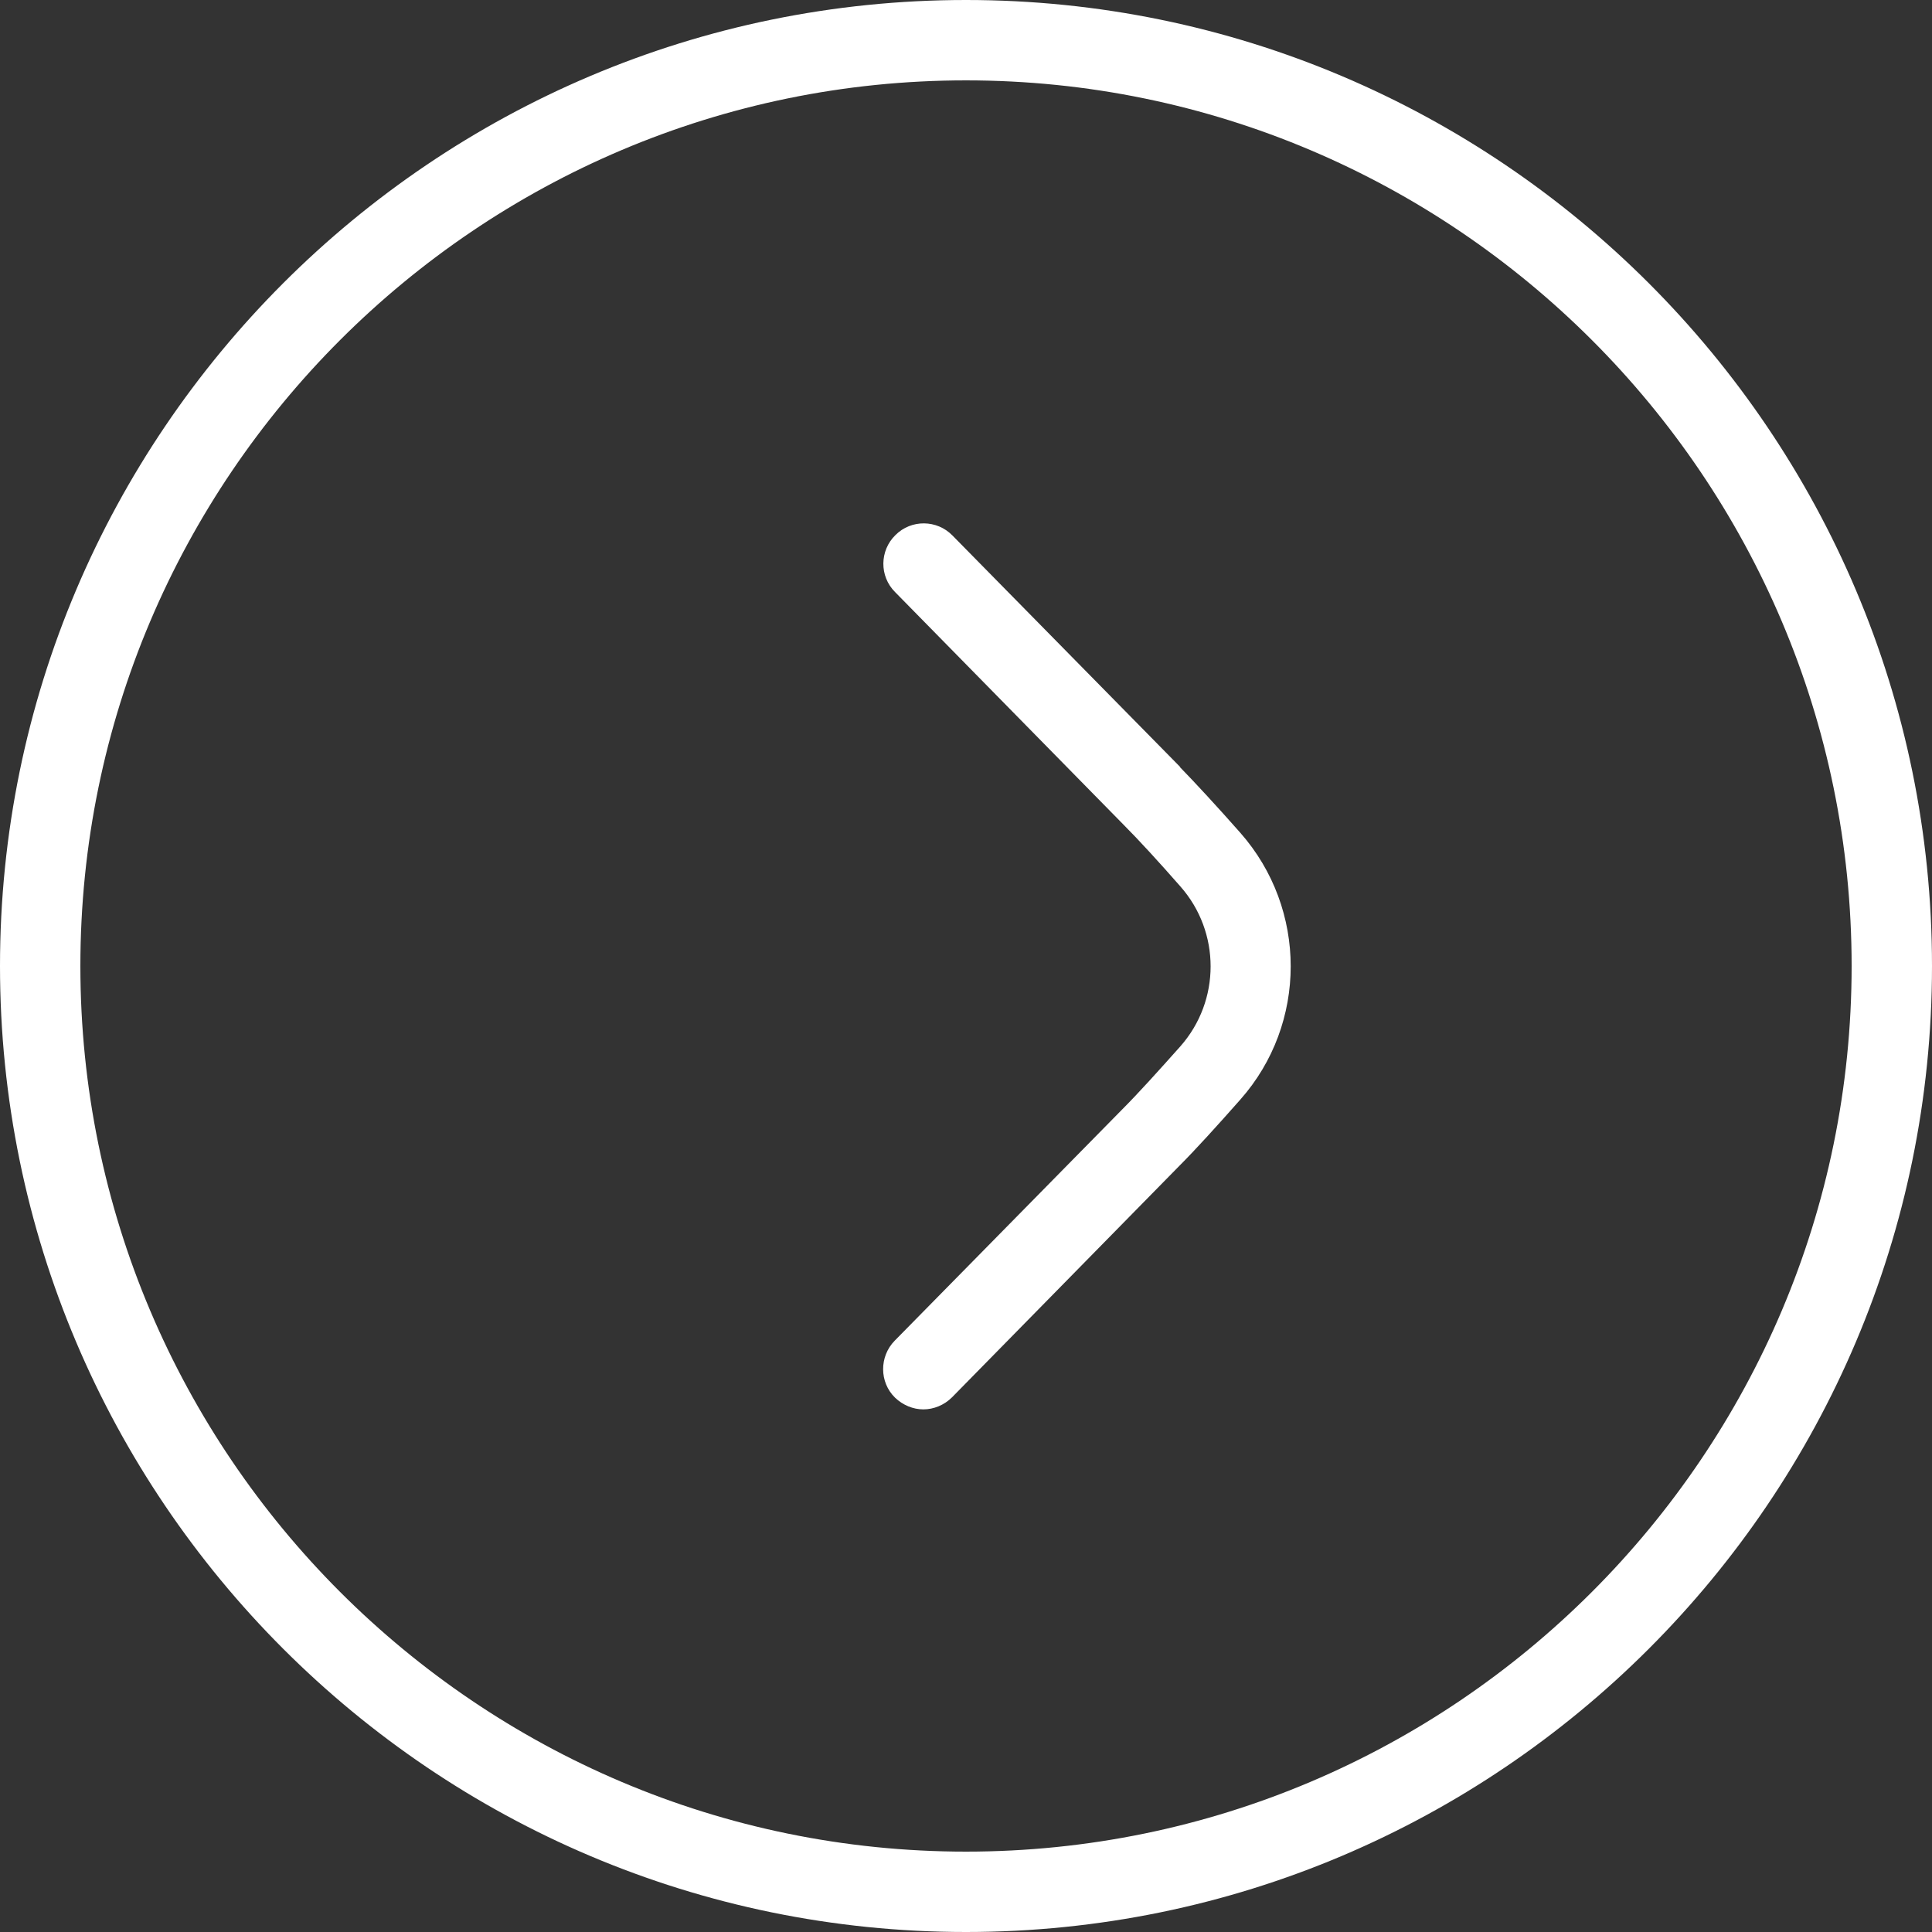
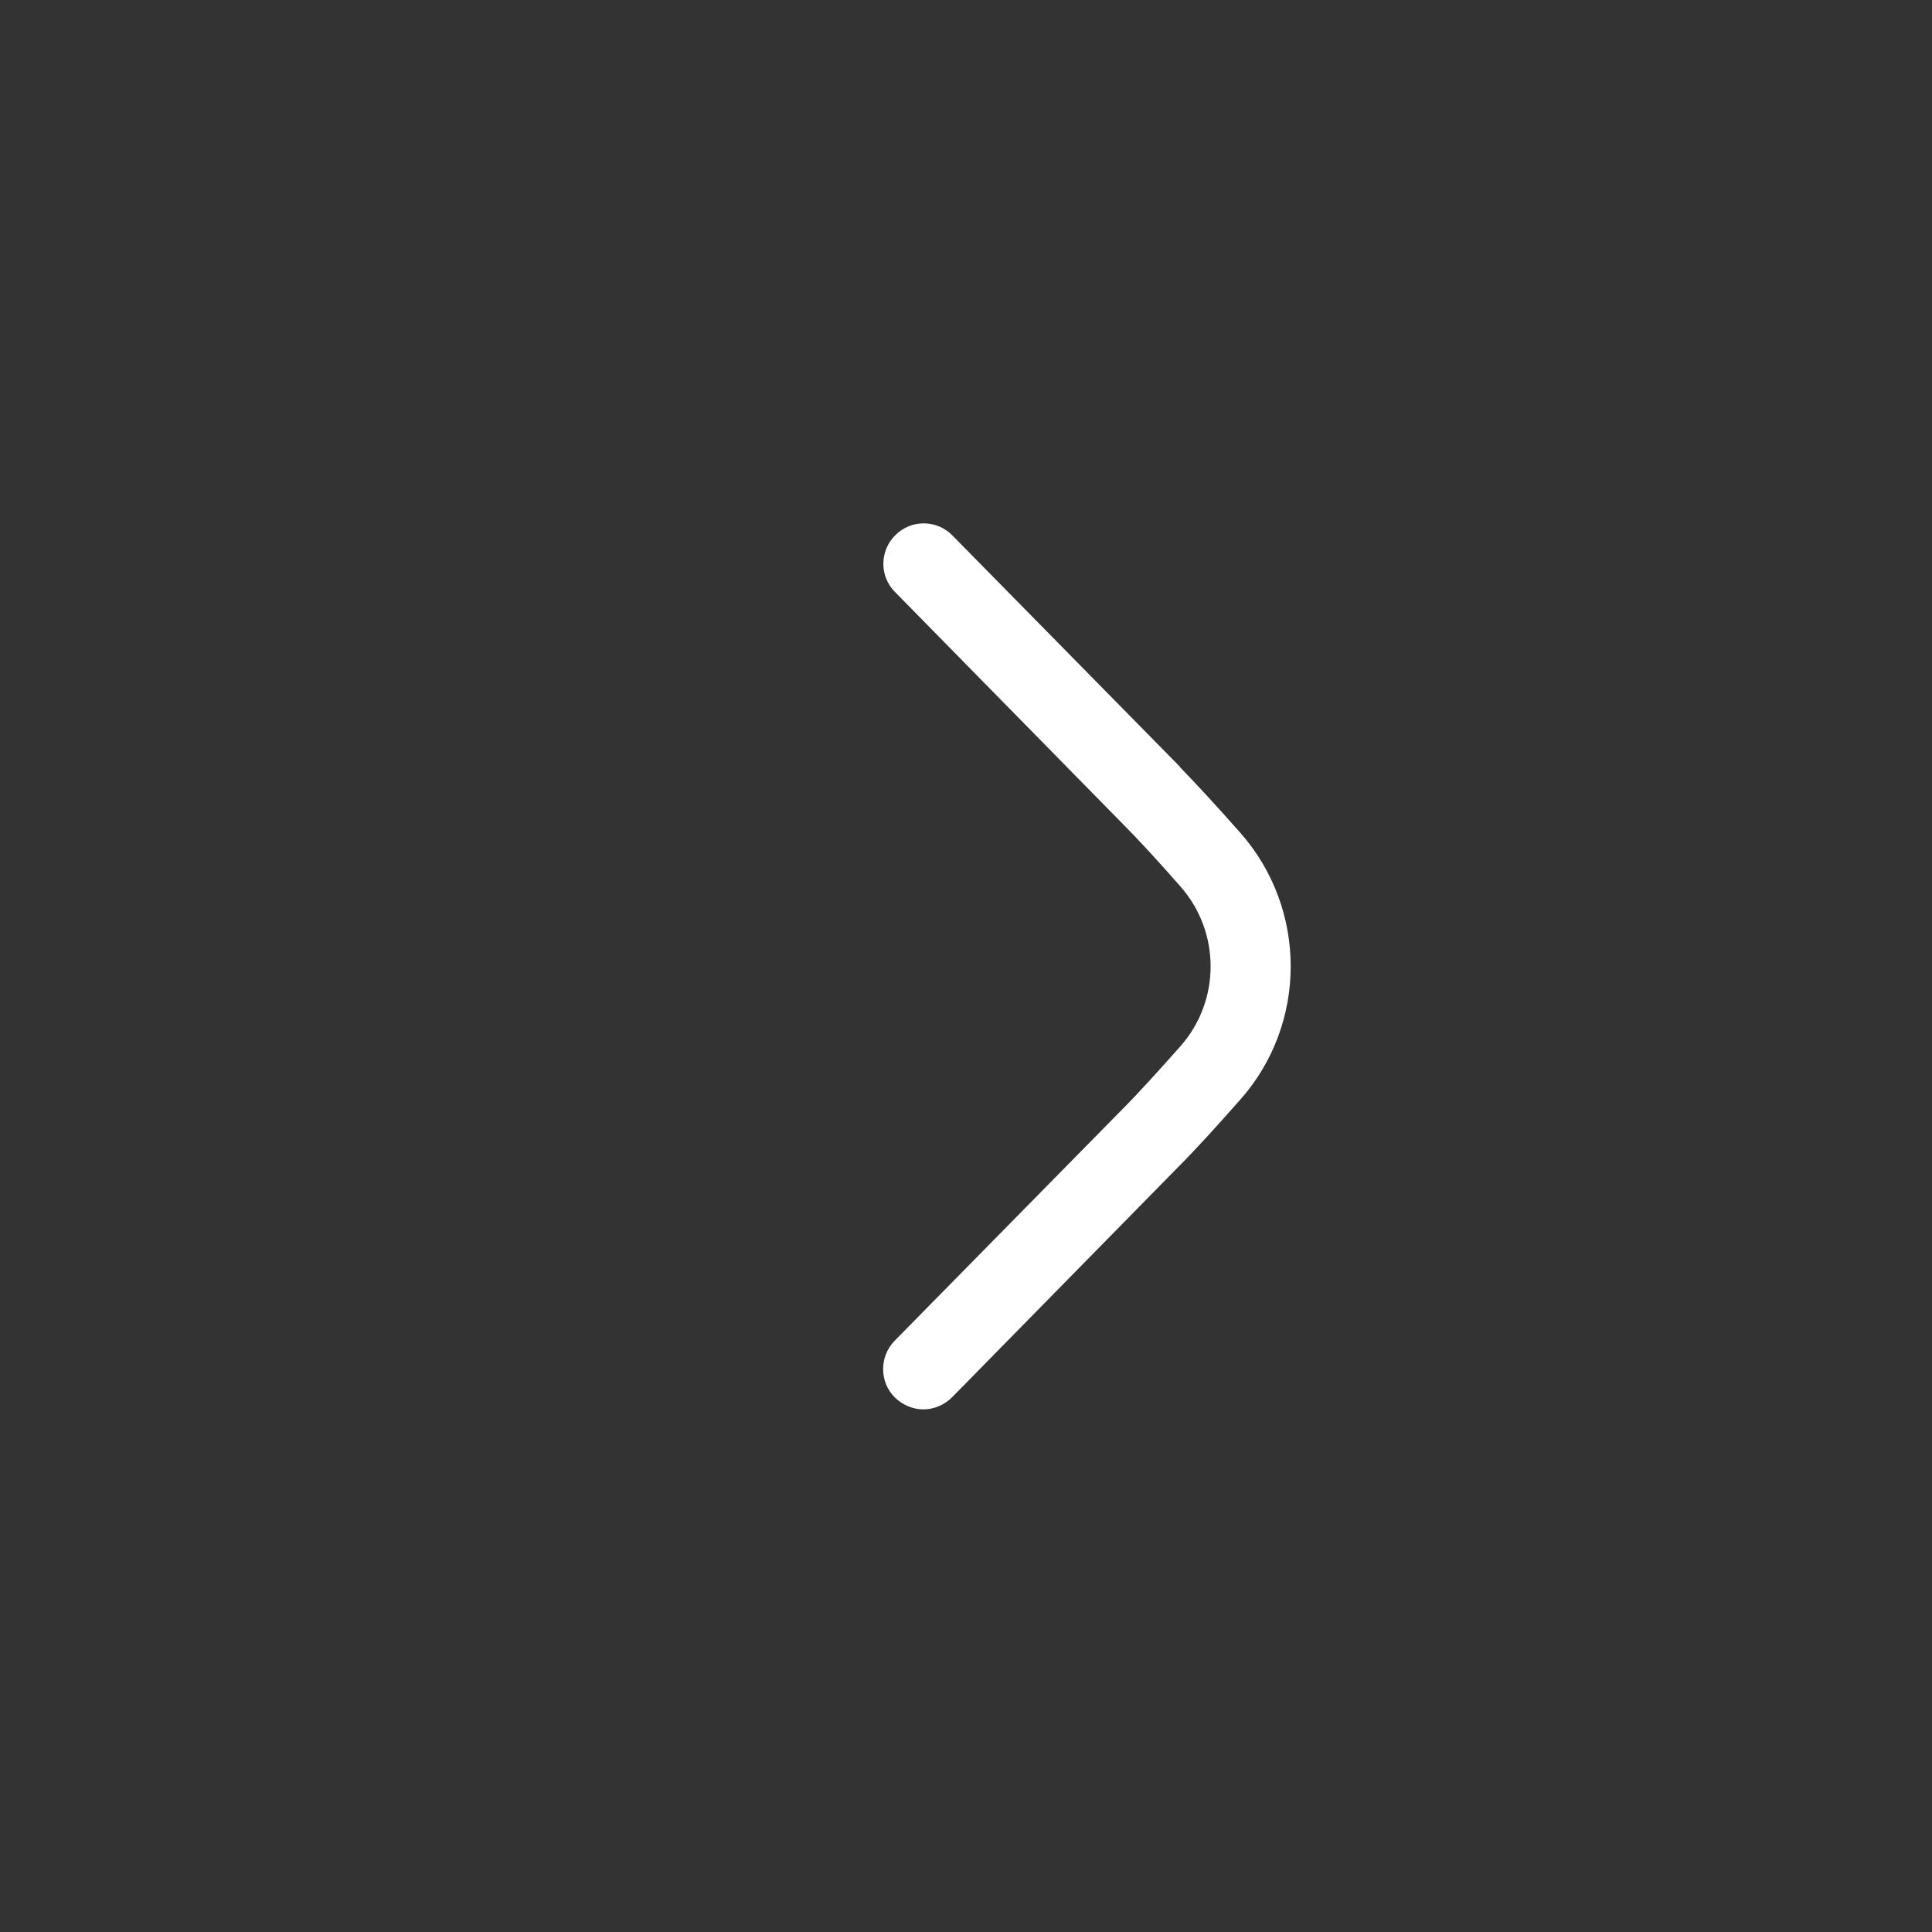
<svg xmlns="http://www.w3.org/2000/svg" id="arrow-circle-down" version="1.1" viewBox="0 0 512 512">
  <rect x="0" y="0" width="512" height="512" fill="#333333" stroke="none" />
-   <path d="M256,0C114.8,0,0,114.8,0,256s114.8,256,256,256,256-114.8,256-256S397.2,0,256,0ZM256,490.7c-129.4,0-234.7-105.3-234.7-234.7S126.6,21.3,256,21.3s234.7,105.3,234.7,234.7-105.3,234.7-234.7,234.7Z" fill="#fff" />
  <path d="M312.8,203.3l-60.4-61.4c-4.1-4.2-10.9-4.3-15.1-.1-4.2,4.1-4.3,10.9-.1,15.1l60.4,61.5c4,4,9.6,10.1,15.2,16.5,10.7,12.1,10.7,30.3,0,42.4-5.7,6.4-11.2,12.5-15.3,16.6l-60.4,61.4c-4.1,4.2-4.1,11,.1,15.1,2.1,2,4.8,3.1,7.5,3.1s5.5-1.1,7.6-3.2l60.3-61.4c4.2-4.2,10.1-10.7,16.1-17.5,17.8-20.1,17.8-50.5,0-70.7-6-6.8-11.9-13.2-16-17.4h0Z" fill="#fff" />
</svg>